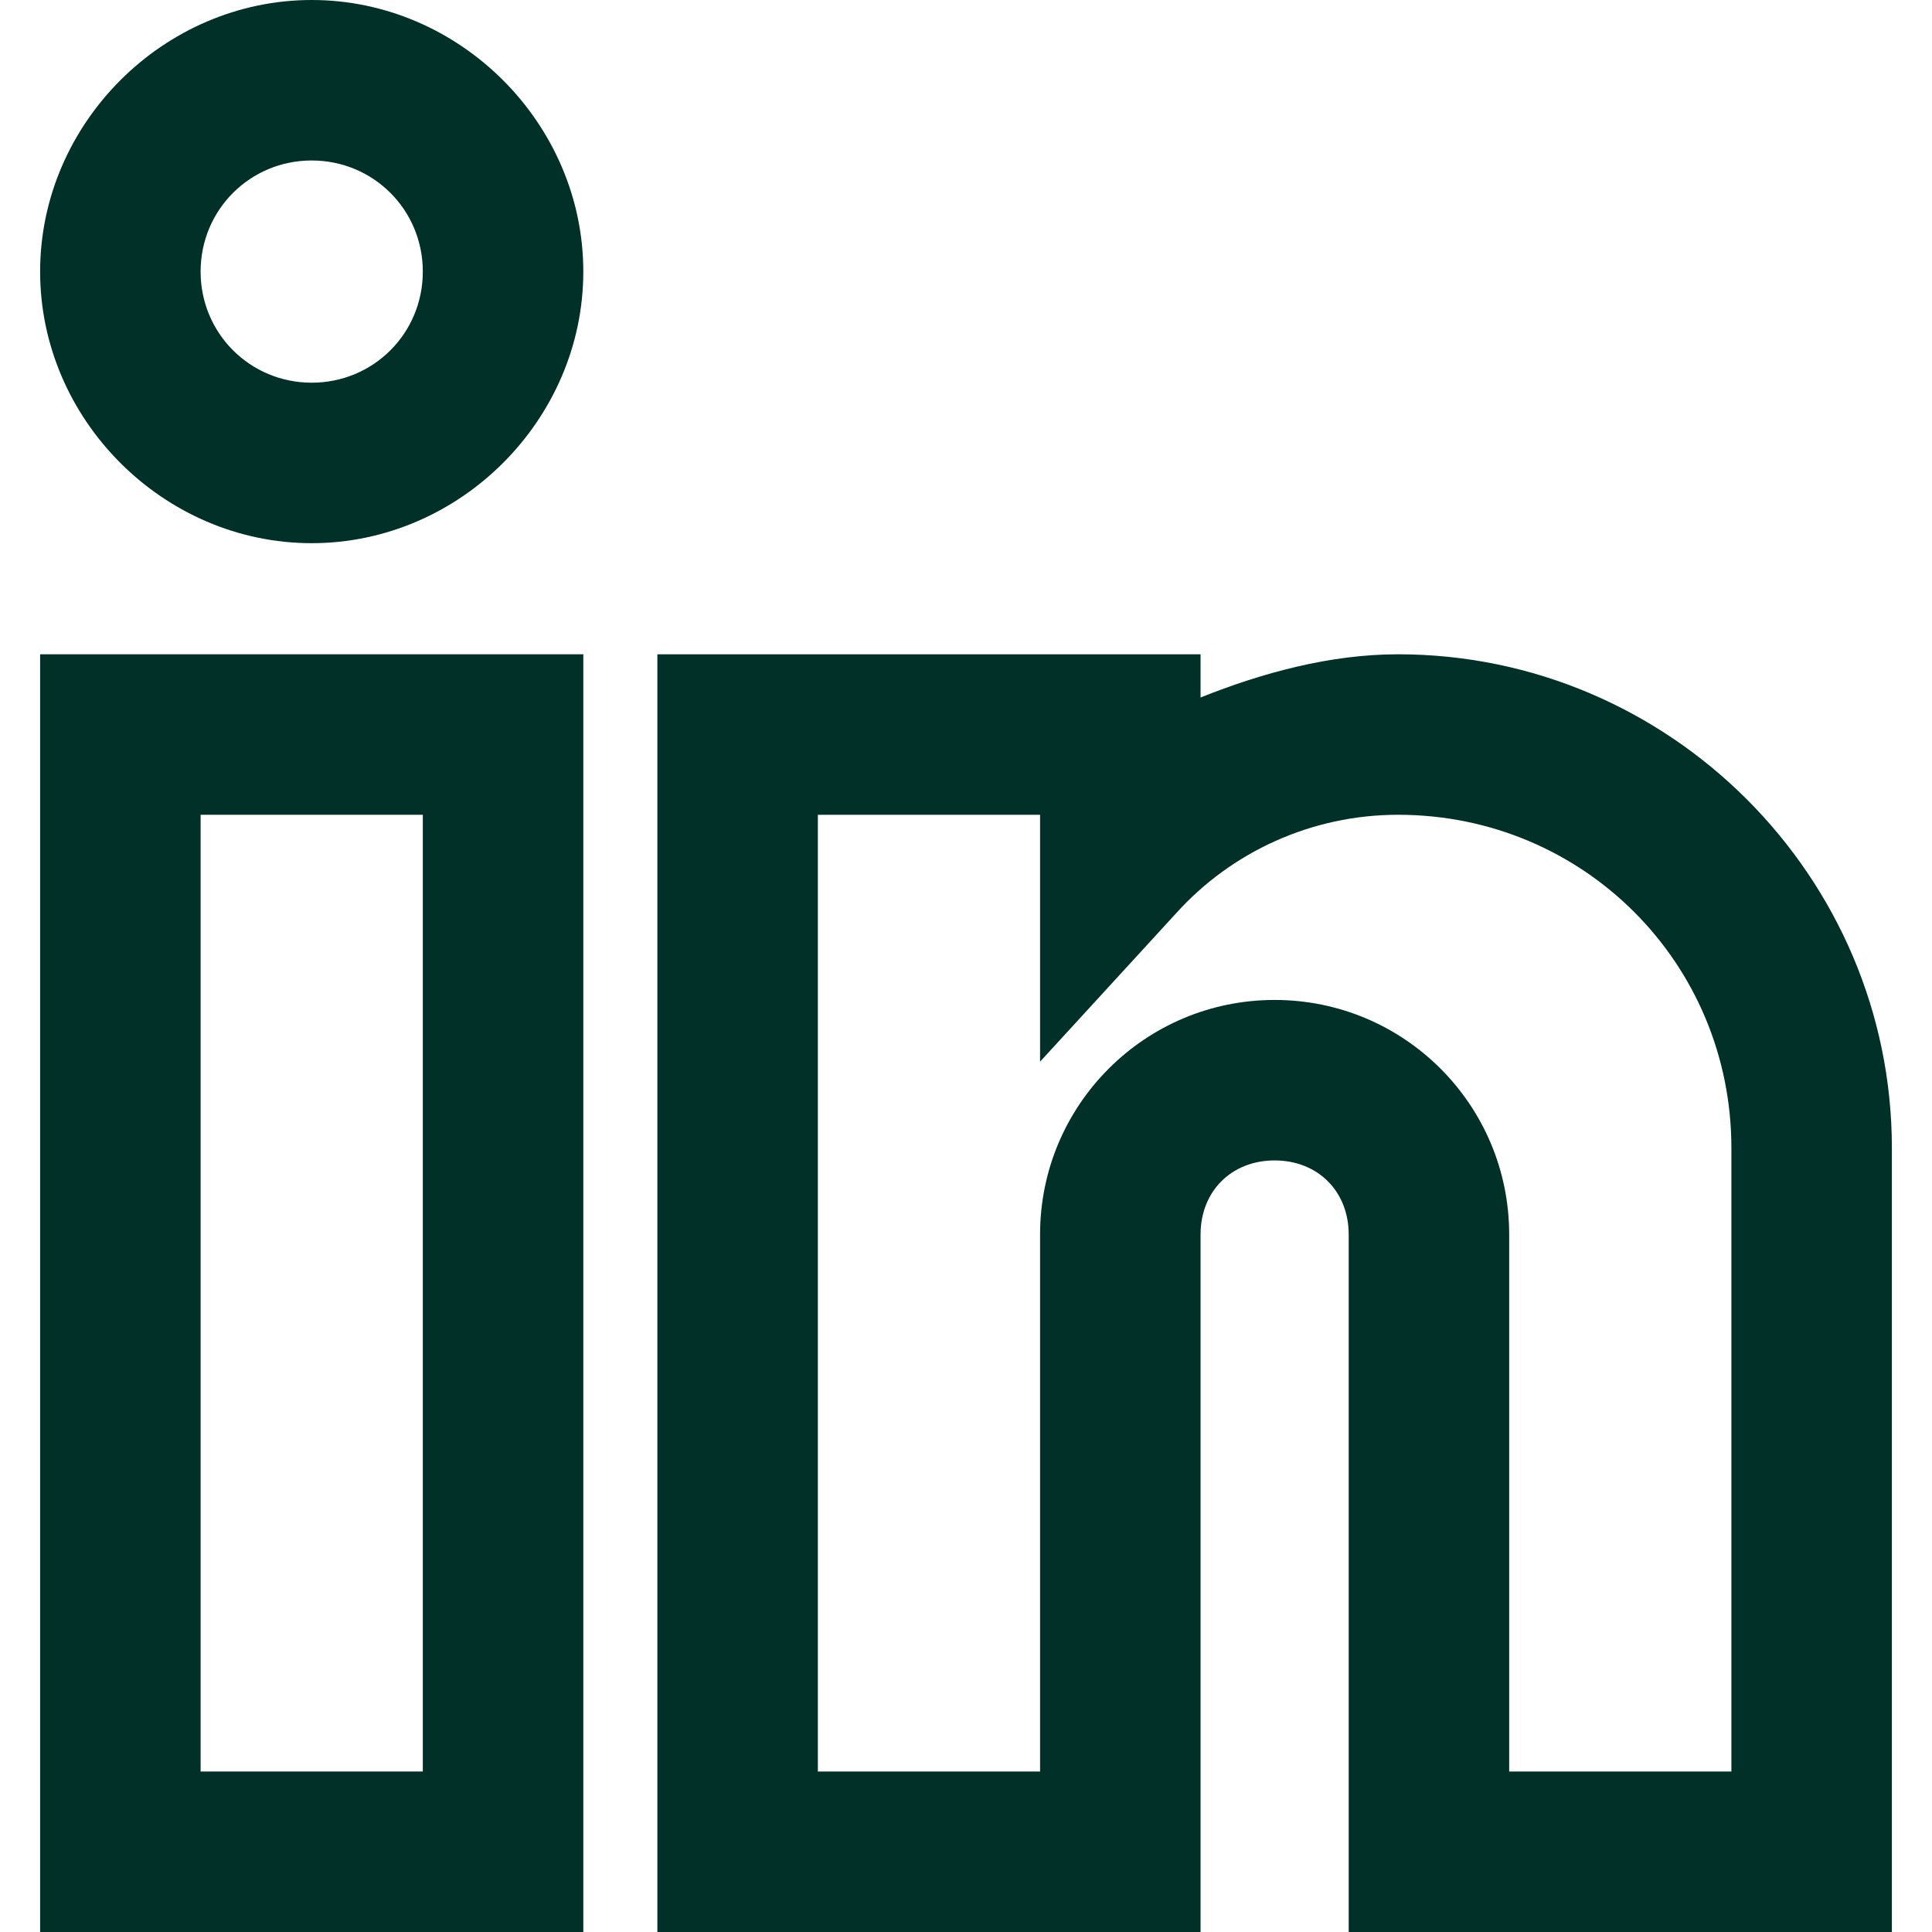
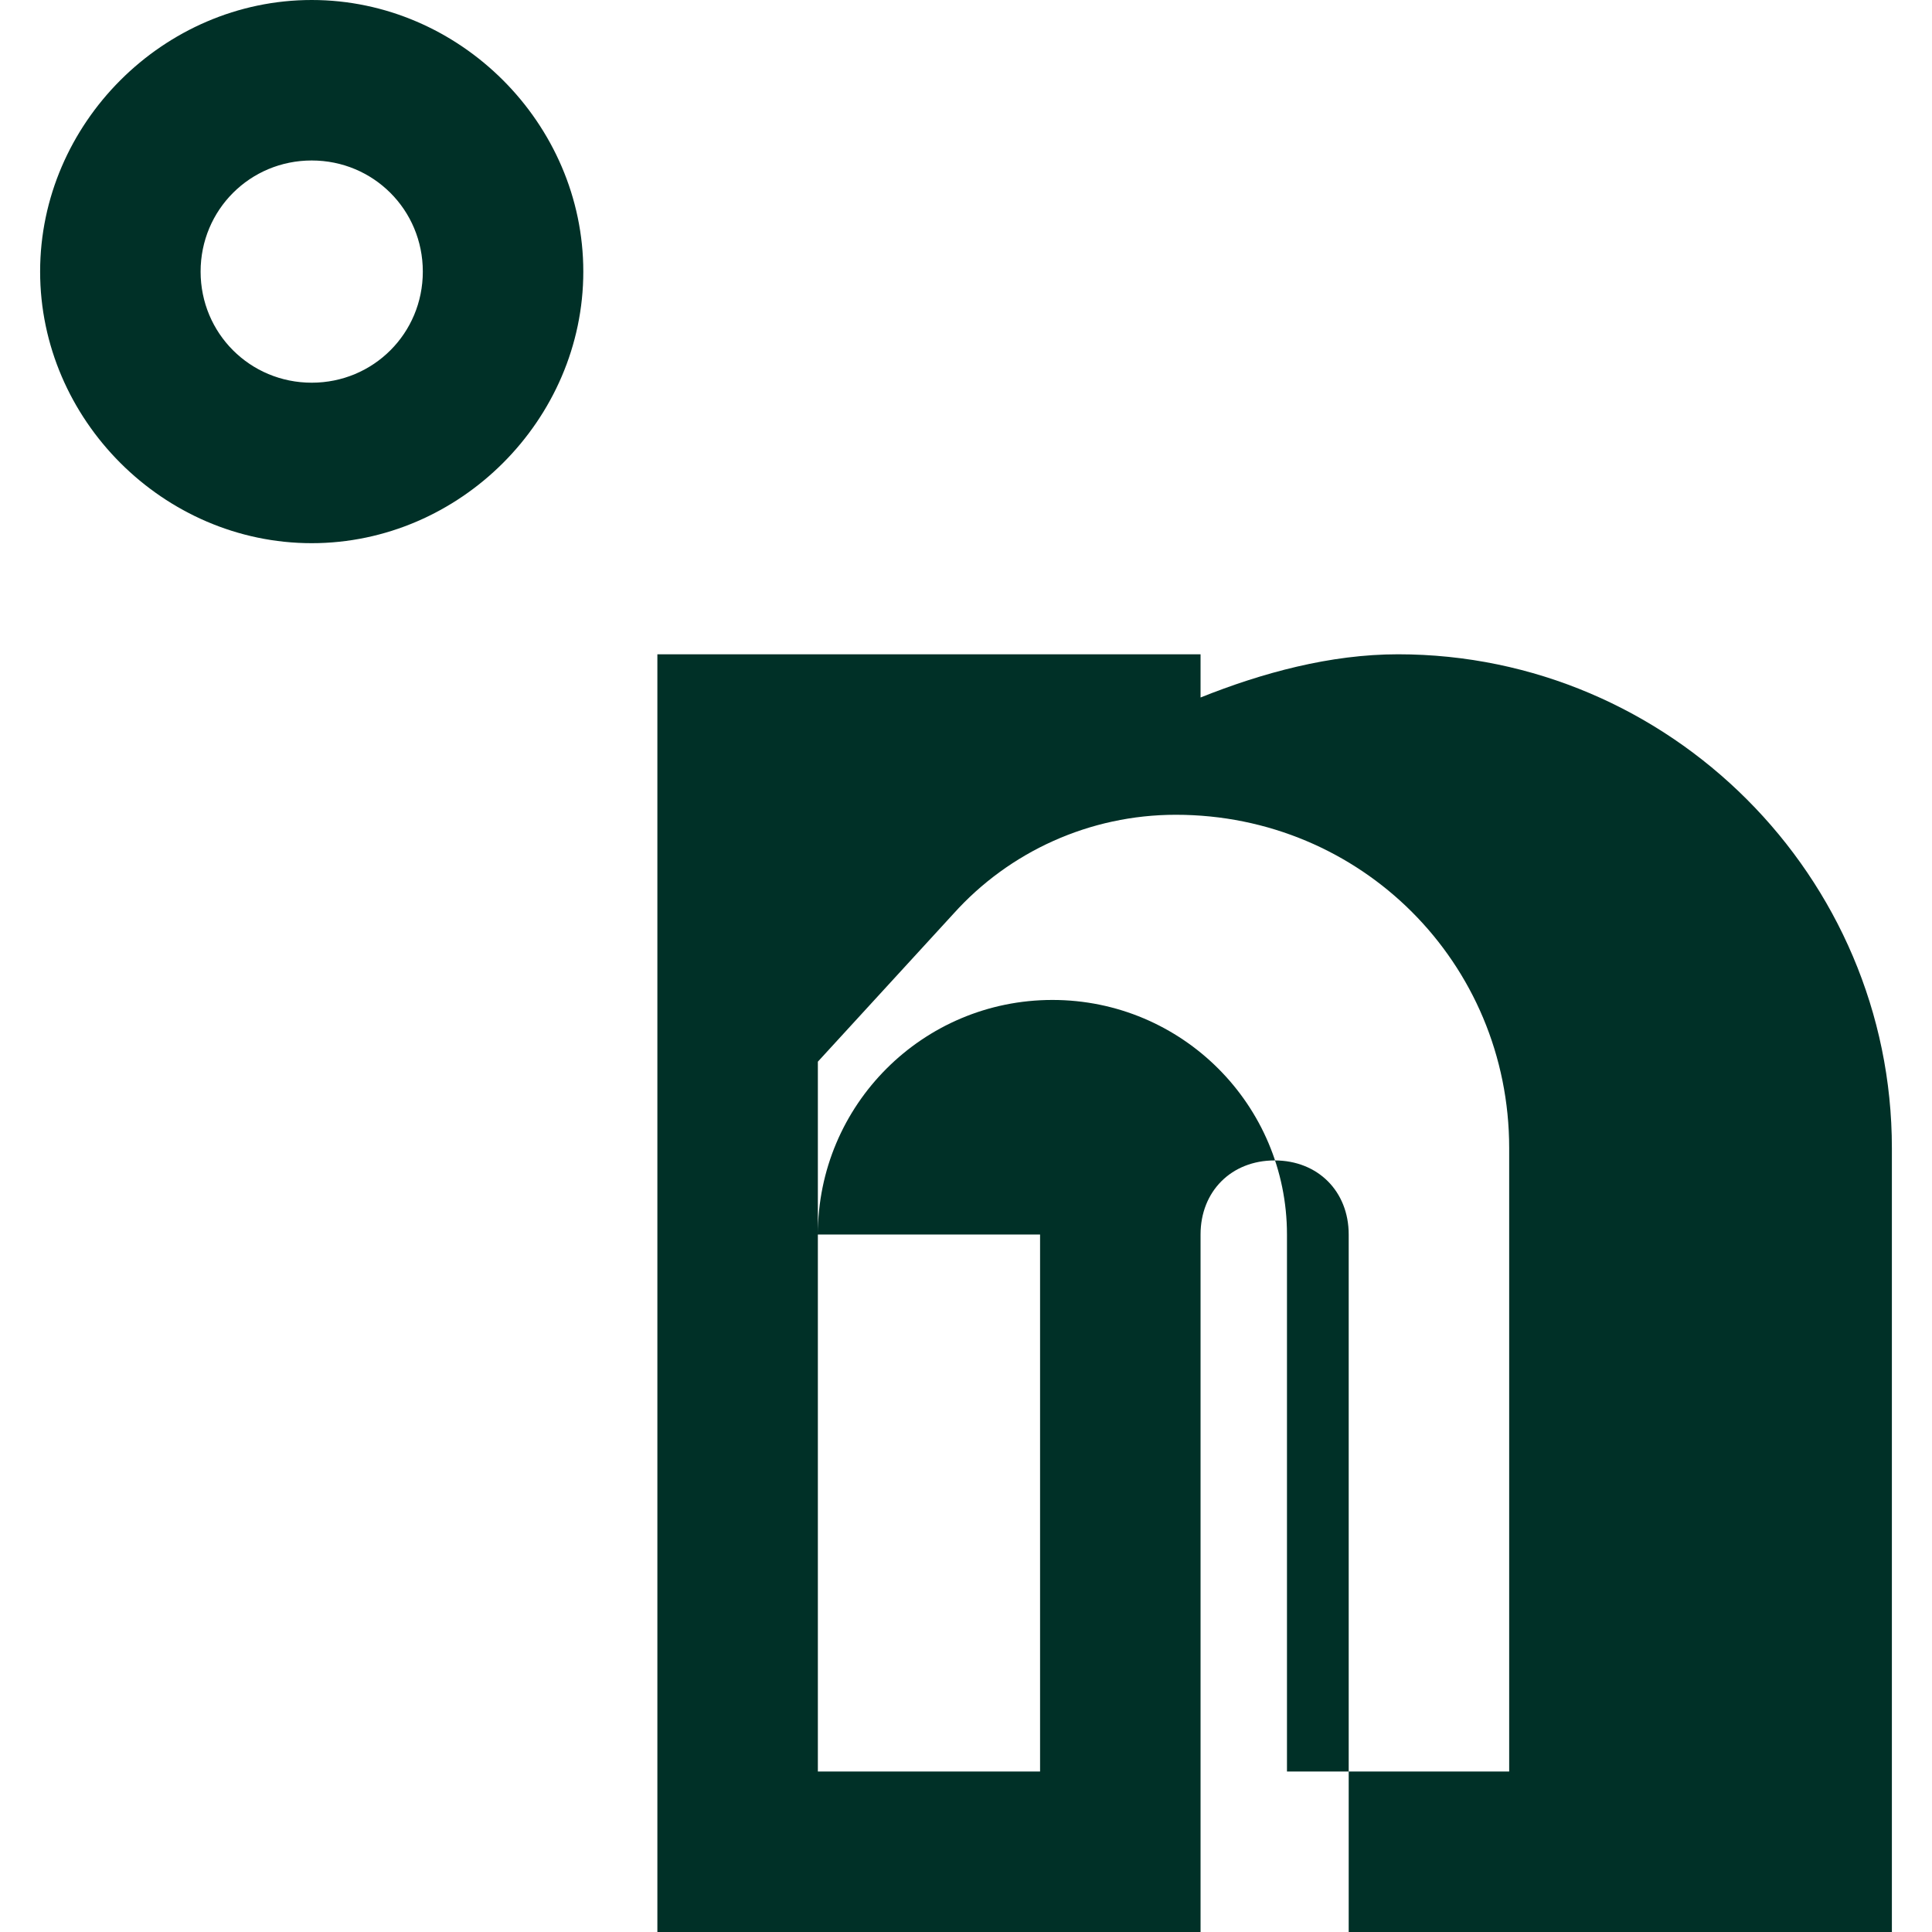
<svg xmlns="http://www.w3.org/2000/svg" version="1.1" width="32" height="32" viewBox="0 0 30 31.3">
  <defs>
    <style> .linkeddst0 { fill: #003027; } </style>
  </defs>
-   <path class="linkeddst0" d="M0,31.3h8.8V10.6H0v20.7ZM6.2,13.2v15.5h-3.6v-15.5h3.6Z" />
-   <path class="linkeddst0" d="M22,10.6c-1.1,0-2.2.3-3.2.7v-.7h-8.8v20.7h8.8v-11.3c0-.7.5-1.2,1.2-1.2s1.2.5,1.2,1.2v11.3h8.8v-12.7c0-4.4-3.6-8-8-8ZM16.2,20v8.7h-3.6v-15.5h3.6v4l2.2-2.4c.9-1,2.2-1.6,3.6-1.6,3,0,5.4,2.4,5.4,5.4v10.1h-3.6v-8.7c0-2.1-1.7-3.8-3.8-3.8s-3.8,1.7-3.8,3.8Z" />
+   <path class="linkeddst0" d="M22,10.6c-1.1,0-2.2.3-3.2.7v-.7h-8.8v20.7h8.8v-11.3c0-.7.5-1.2,1.2-1.2s1.2.5,1.2,1.2v11.3h8.8v-12.7c0-4.4-3.6-8-8-8ZM16.2,20v8.7h-3.6v-15.5v4l2.2-2.4c.9-1,2.2-1.6,3.6-1.6,3,0,5.4,2.4,5.4,5.4v10.1h-3.6v-8.7c0-2.1-1.7-3.8-3.8-3.8s-3.8,1.7-3.8,3.8Z" />
  <path class="linkeddst0" d="M4.4,0C2,0,0,2,0,4.4s2,4.4,4.4,4.4h0c2.4,0,4.4-2,4.4-4.4C8.8,2,6.8,0,4.4,0ZM4.4,6.2c-1,0-1.8-.8-1.8-1.8s.8-1.8,1.8-1.8,1.8.8,1.8,1.8-.8,1.8-1.8,1.8Z" />
</svg>